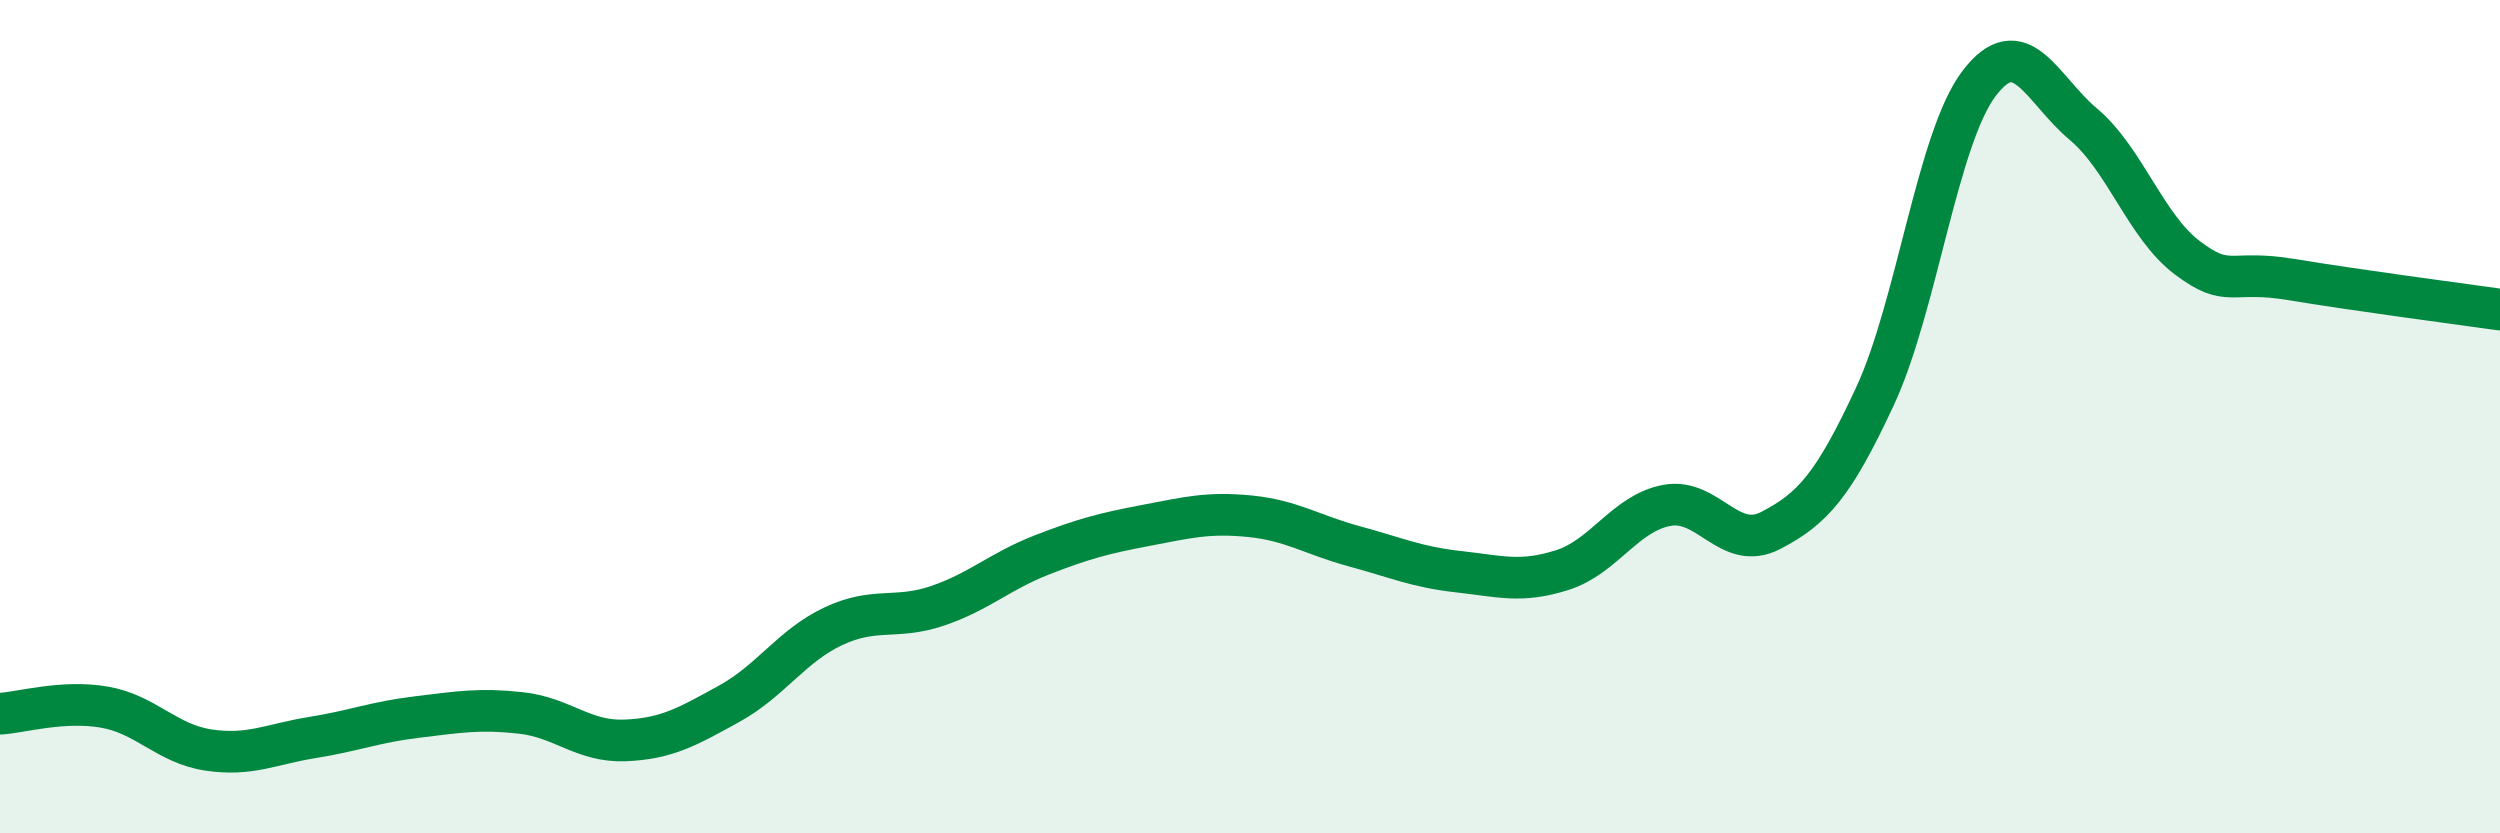
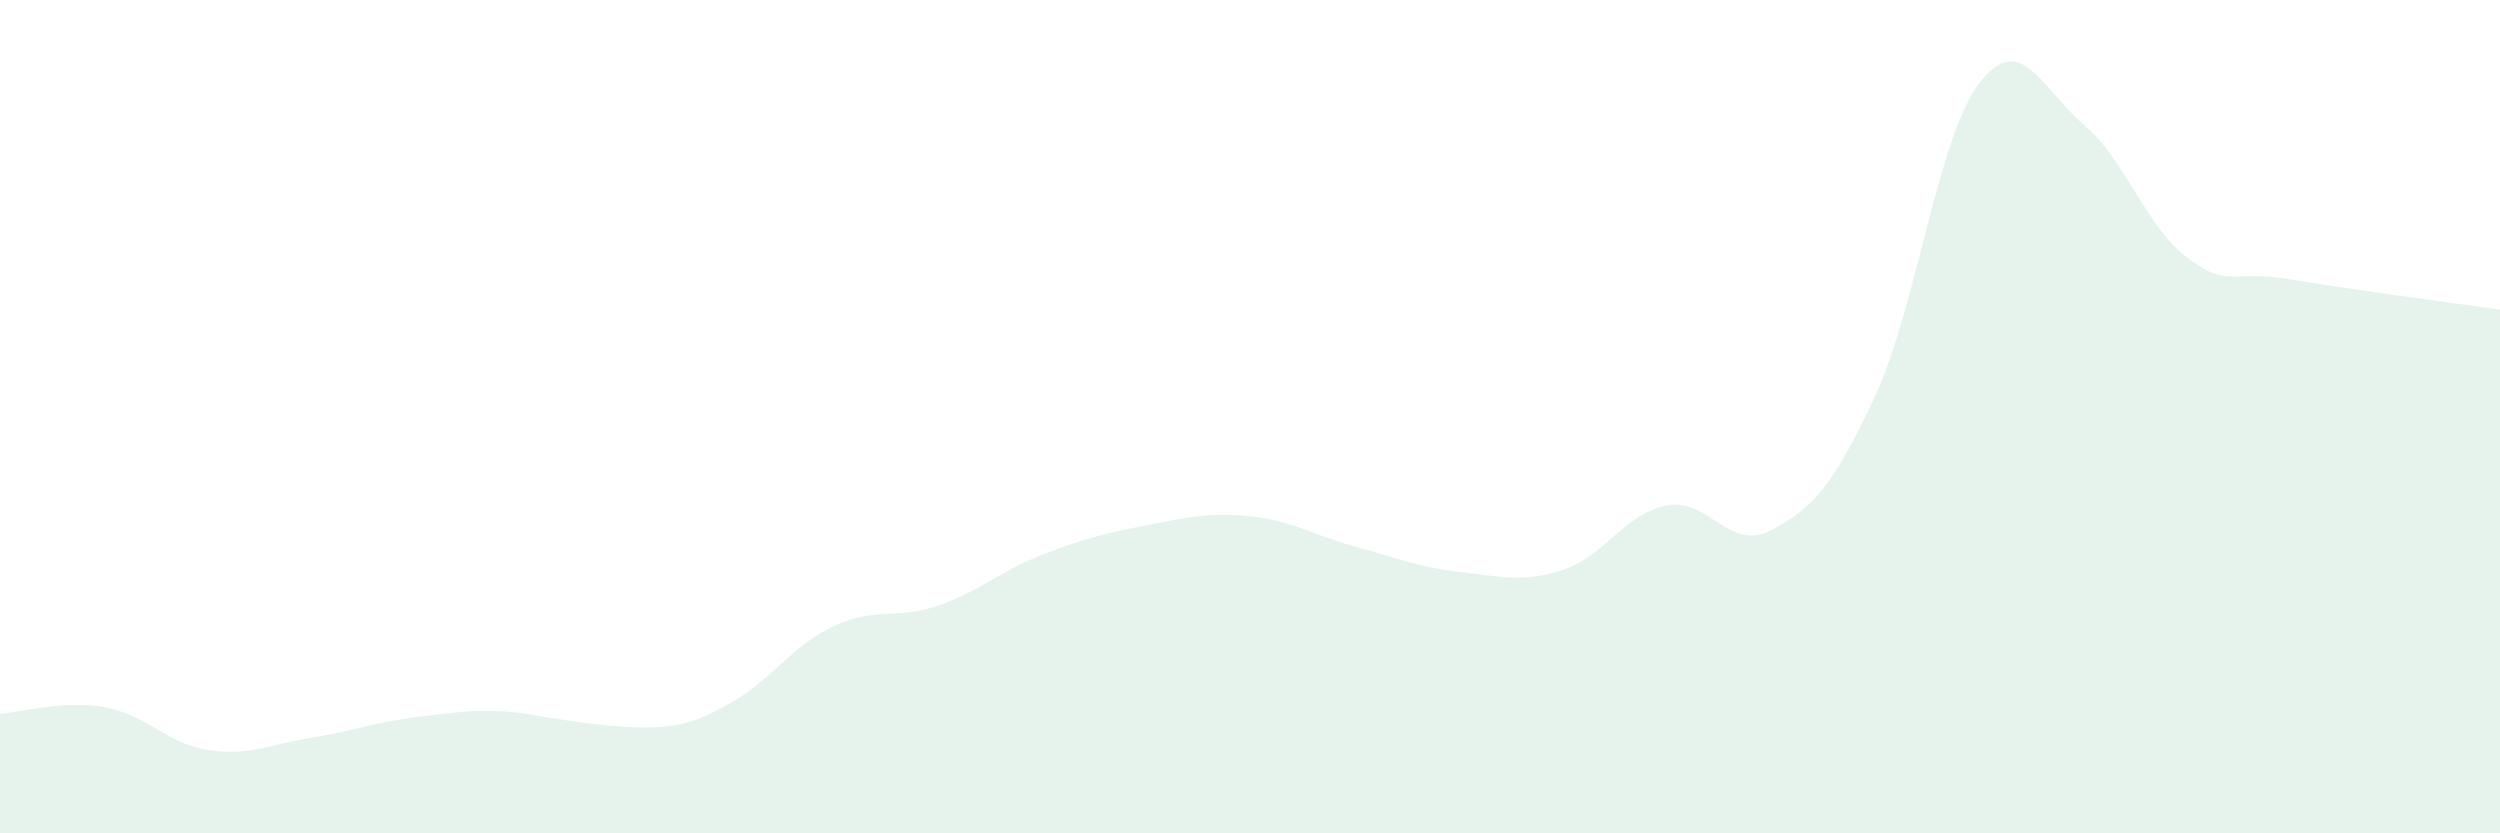
<svg xmlns="http://www.w3.org/2000/svg" width="60" height="20" viewBox="0 0 60 20">
-   <path d="M 0,17.13 C 0.5,17.1 1.5,16.8 2.5,16.97 C 3.5,17.14 4,17.85 5,18 C 6,18.15 6.5,17.86 7.5,17.7 C 8.5,17.54 9,17.33 10,17.21 C 11,17.09 11.5,17 12.5,17.11 C 13.5,17.22 14,17.81 15,17.77 C 16,17.73 16.5,17.44 17.5,16.89 C 18.5,16.34 19,15.5 20,15.03 C 21,14.56 21.5,14.88 22.5,14.54 C 23.5,14.2 24,13.71 25,13.32 C 26,12.93 26.5,12.8 27.5,12.61 C 28.5,12.42 29,12.29 30,12.39 C 31,12.49 31.5,12.84 32.5,13.11 C 33.5,13.38 34,13.61 35,13.72 C 36,13.83 36.5,14 37.5,13.68 C 38.5,13.36 39,12.32 40,12.13 C 41,11.94 41.5,13.25 42.5,12.73 C 43.5,12.21 44,11.66 45,9.51 C 46,7.36 46.5,3.31 47.5,2 C 48.5,0.69 49,2.14 50,2.98 C 51,3.82 51.5,5.44 52.5,6.19 C 53.5,6.94 53.5,6.46 55,6.71 C 56.5,6.96 59,7.29 60,7.43L60 20L0 20Z" fill="#008740" opacity="0.1" stroke-linecap="round" stroke-linejoin="round" />
-   <path d="M 0,17.13 C 0.5,17.1 1.5,16.8 2.5,16.97 C 3.5,17.14 4,17.85 5,18 C 6,18.15 6.5,17.86 7.5,17.7 C 8.5,17.54 9,17.33 10,17.21 C 11,17.09 11.5,17 12.5,17.11 C 13.5,17.22 14,17.81 15,17.77 C 16,17.73 16.5,17.44 17.5,16.89 C 18.5,16.34 19,15.5 20,15.03 C 21,14.56 21.5,14.88 22.5,14.54 C 23.5,14.2 24,13.71 25,13.32 C 26,12.93 26.5,12.8 27.5,12.61 C 28.5,12.42 29,12.29 30,12.39 C 31,12.49 31.5,12.84 32.5,13.11 C 33.5,13.38 34,13.61 35,13.72 C 36,13.83 36.5,14 37.5,13.68 C 38.5,13.36 39,12.32 40,12.13 C 41,11.94 41.5,13.25 42.5,12.73 C 43.5,12.21 44,11.66 45,9.51 C 46,7.36 46.5,3.31 47.5,2 C 48.5,0.69 49,2.14 50,2.98 C 51,3.82 51.5,5.44 52.5,6.19 C 53.5,6.94 53.5,6.46 55,6.71 C 56.5,6.96 59,7.29 60,7.43" stroke="#008740" stroke-width="1" fill="none" stroke-linecap="round" stroke-linejoin="round" />
+   <path d="M 0,17.13 C 0.5,17.1 1.5,16.8 2.5,16.97 C 3.5,17.14 4,17.85 5,18 C 6,18.15 6.5,17.86 7.5,17.7 C 8.5,17.54 9,17.33 10,17.21 C 11,17.09 11.5,17 12.5,17.11 C 16,17.73 16.5,17.44 17.5,16.89 C 18.5,16.34 19,15.5 20,15.03 C 21,14.56 21.5,14.88 22.5,14.54 C 23.5,14.2 24,13.71 25,13.32 C 26,12.93 26.5,12.8 27.5,12.61 C 28.5,12.42 29,12.29 30,12.39 C 31,12.49 31.5,12.84 32.5,13.11 C 33.5,13.38 34,13.61 35,13.72 C 36,13.83 36.5,14 37.5,13.68 C 38.5,13.36 39,12.32 40,12.13 C 41,11.94 41.5,13.25 42.5,12.73 C 43.5,12.21 44,11.66 45,9.51 C 46,7.36 46.5,3.31 47.5,2 C 48.5,0.69 49,2.14 50,2.98 C 51,3.82 51.5,5.44 52.5,6.19 C 53.5,6.94 53.5,6.46 55,6.71 C 56.5,6.96 59,7.29 60,7.43L60 20L0 20Z" fill="#008740" opacity="0.1" stroke-linecap="round" stroke-linejoin="round" />
</svg>